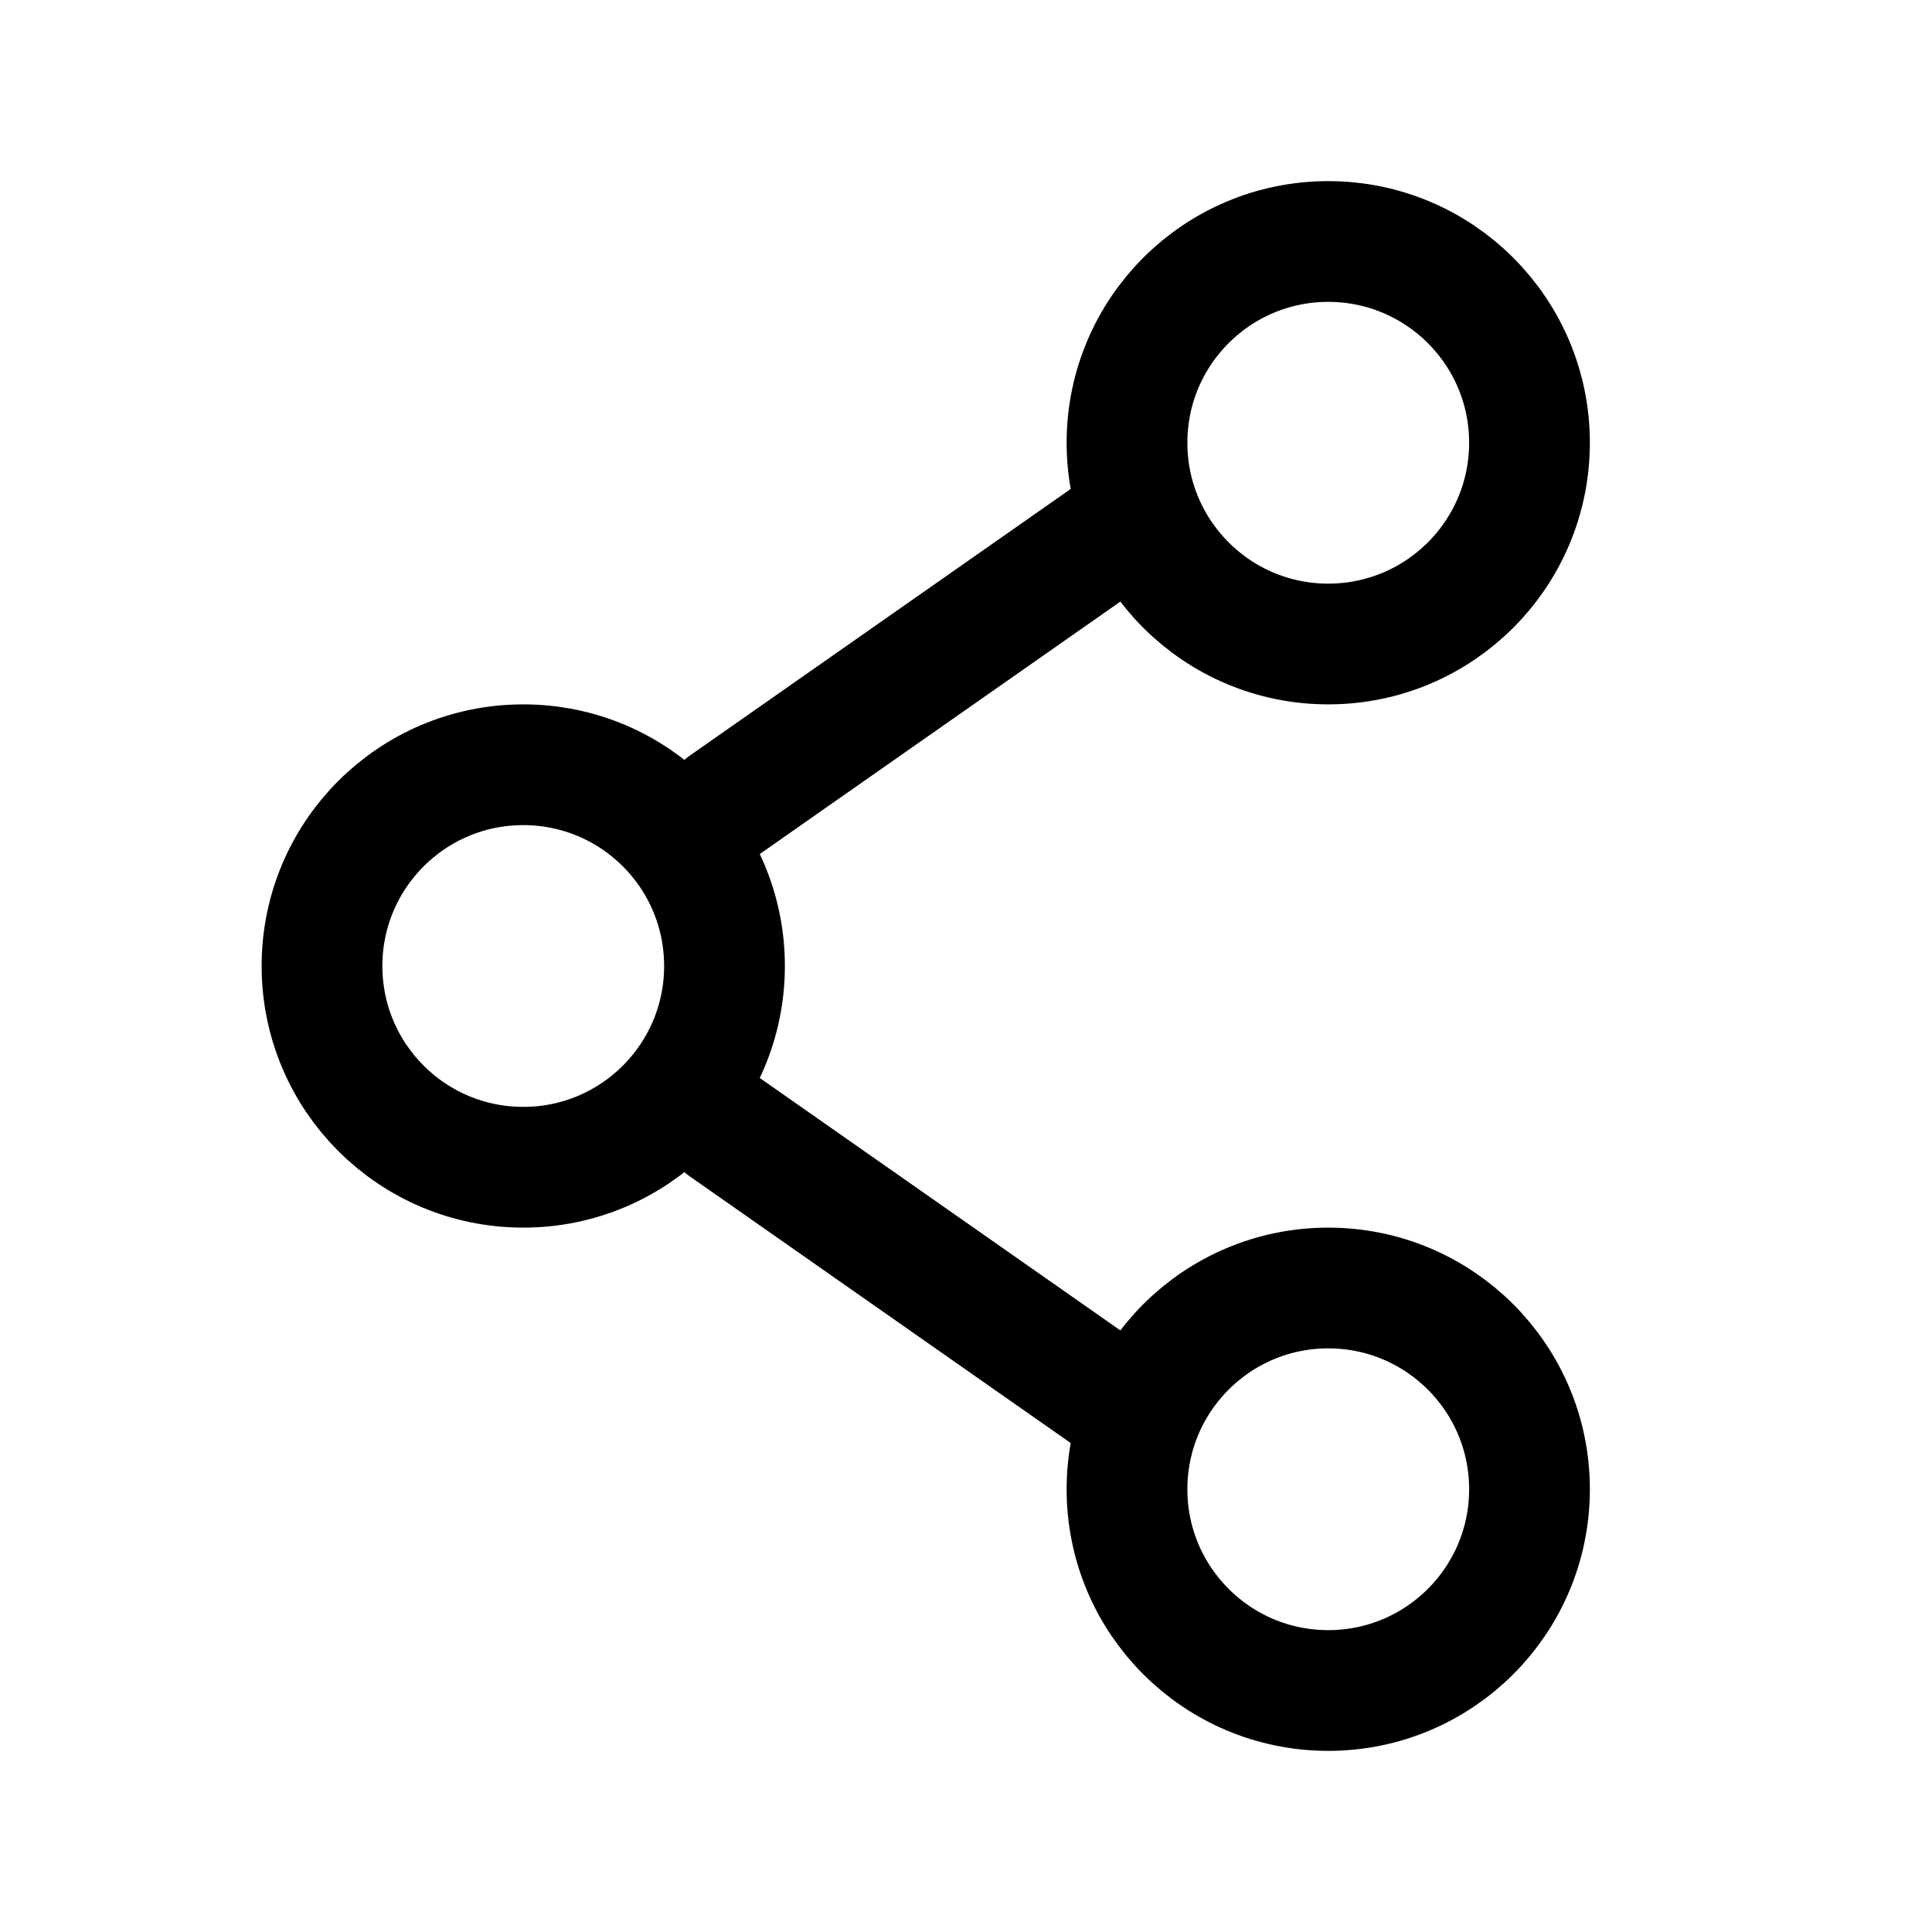
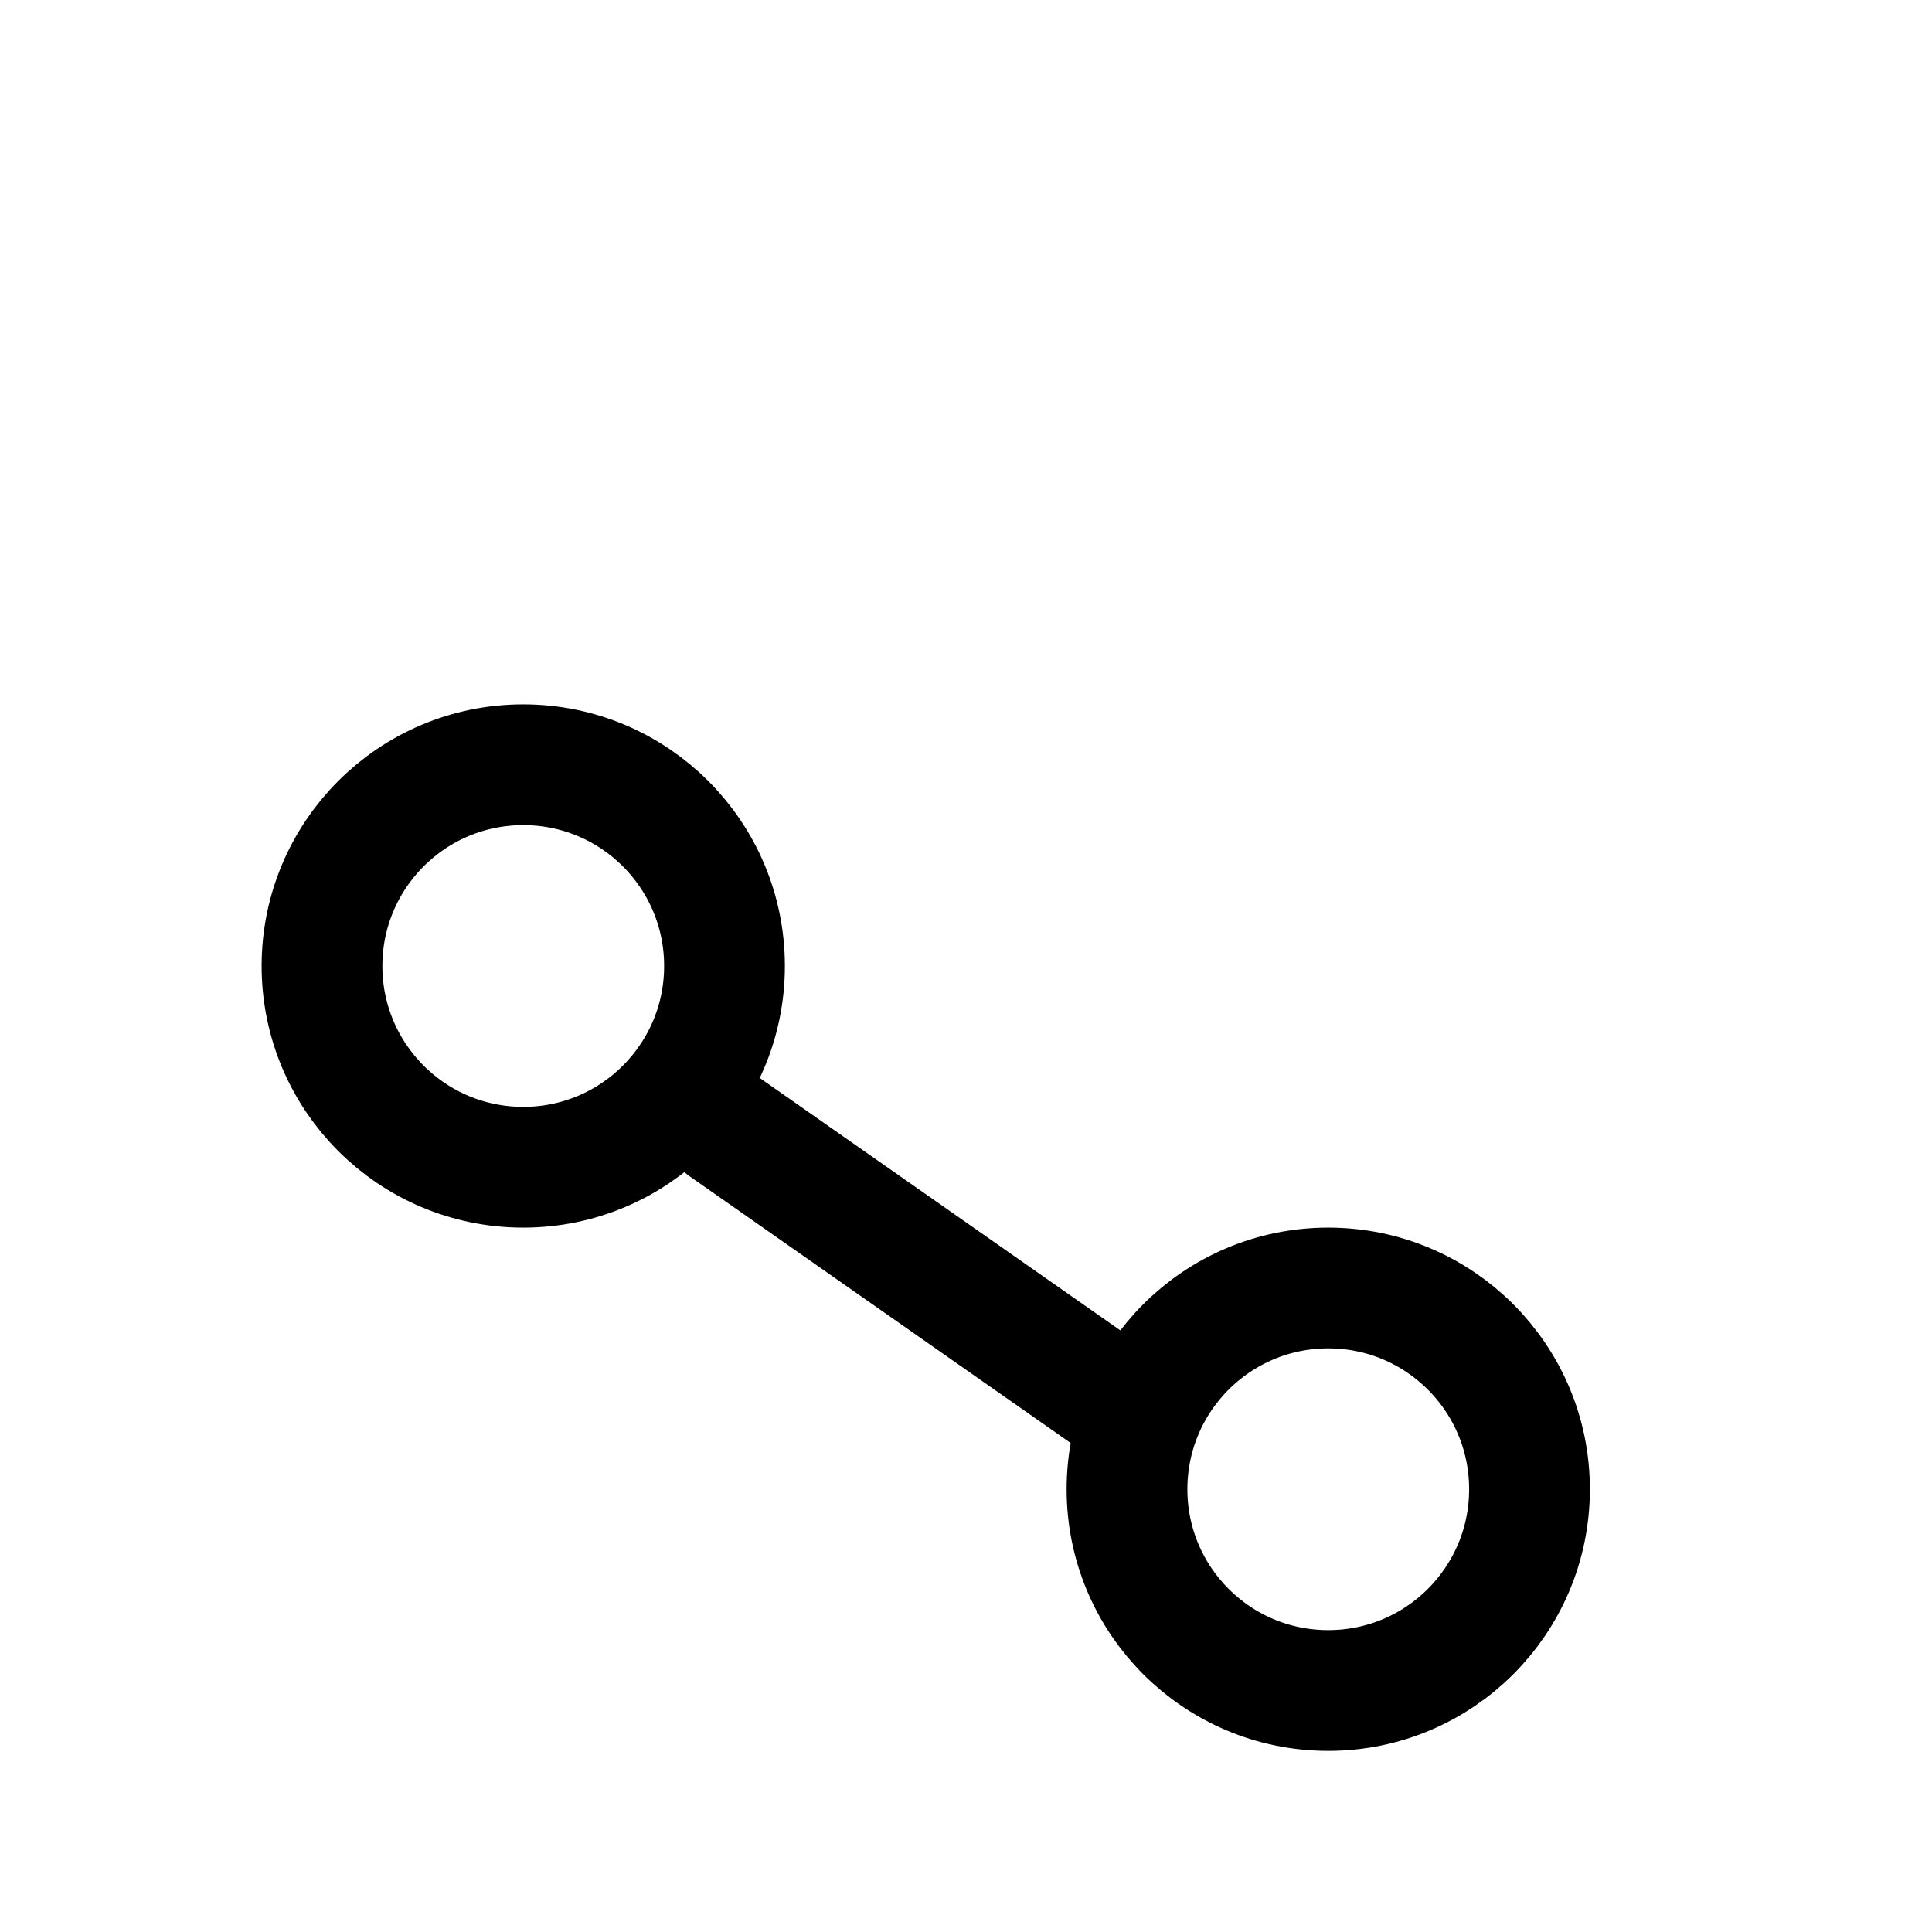
<svg xmlns="http://www.w3.org/2000/svg" viewBox="0 0 24 24" fill="none">
  <path d="M9 12C9 13.381 7.881 14.5 6.5 14.5C5.119 14.5 4 13.381 4 12C4 10.619 5.119 9.5 6.5 9.5C7.881 9.5 9 10.619 9 12Z" stroke="#000000" stroke-width="1.5" />
-   <path d="M14 6.5L9 10" stroke="#000000" stroke-width="1.5" stroke-linecap="round" />
  <path d="M14 17.5L9 14" stroke="#000000" stroke-width="1.5" stroke-linecap="round" />
  <path d="M19 18.5C19 19.881 17.881 21 16.5 21C15.119 21 14 19.881 14 18.5C14 17.119 15.119 16 16.5 16C17.881 16 19 17.119 19 18.5Z" stroke="#000000" stroke-width="1.5" />
-   <path d="M19 5.5C19 6.881 17.881 8 16.5 8C15.119 8 14 6.881 14 5.5C14 4.119 15.119 3 16.5 3C17.881 3 19 4.119 19 5.5Z" stroke="#000000" stroke-width="1.5" />
</svg>